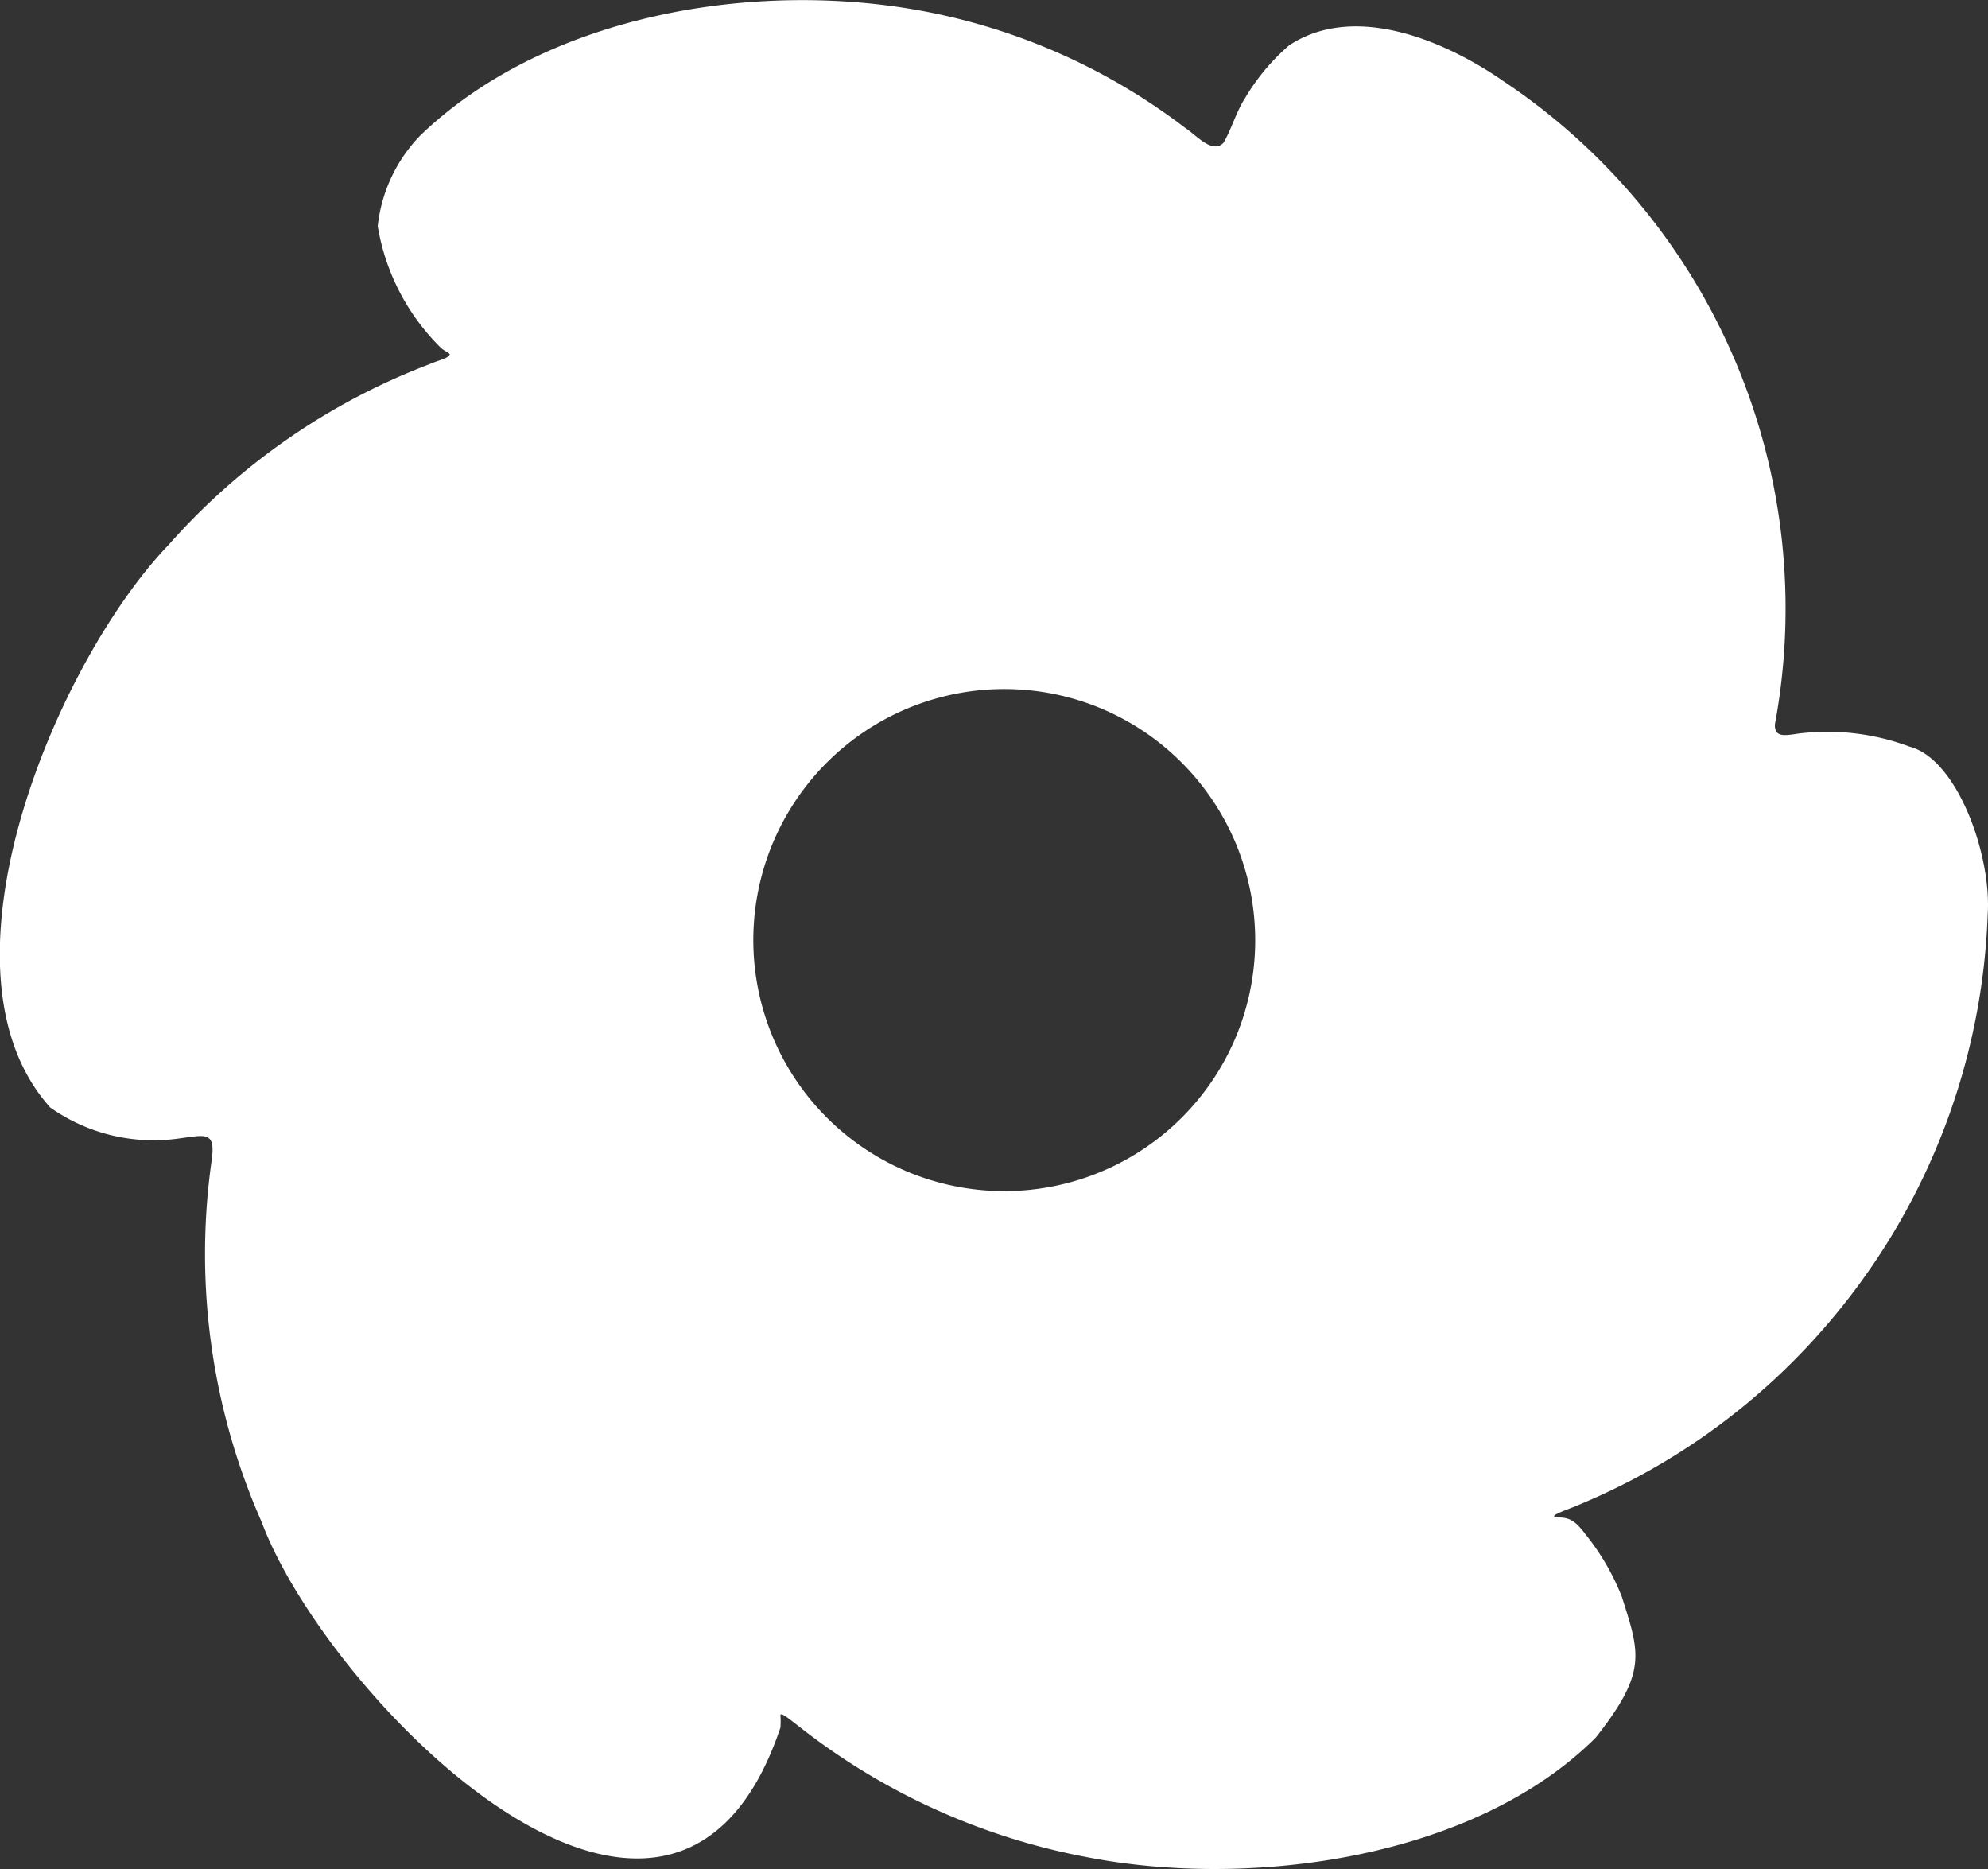
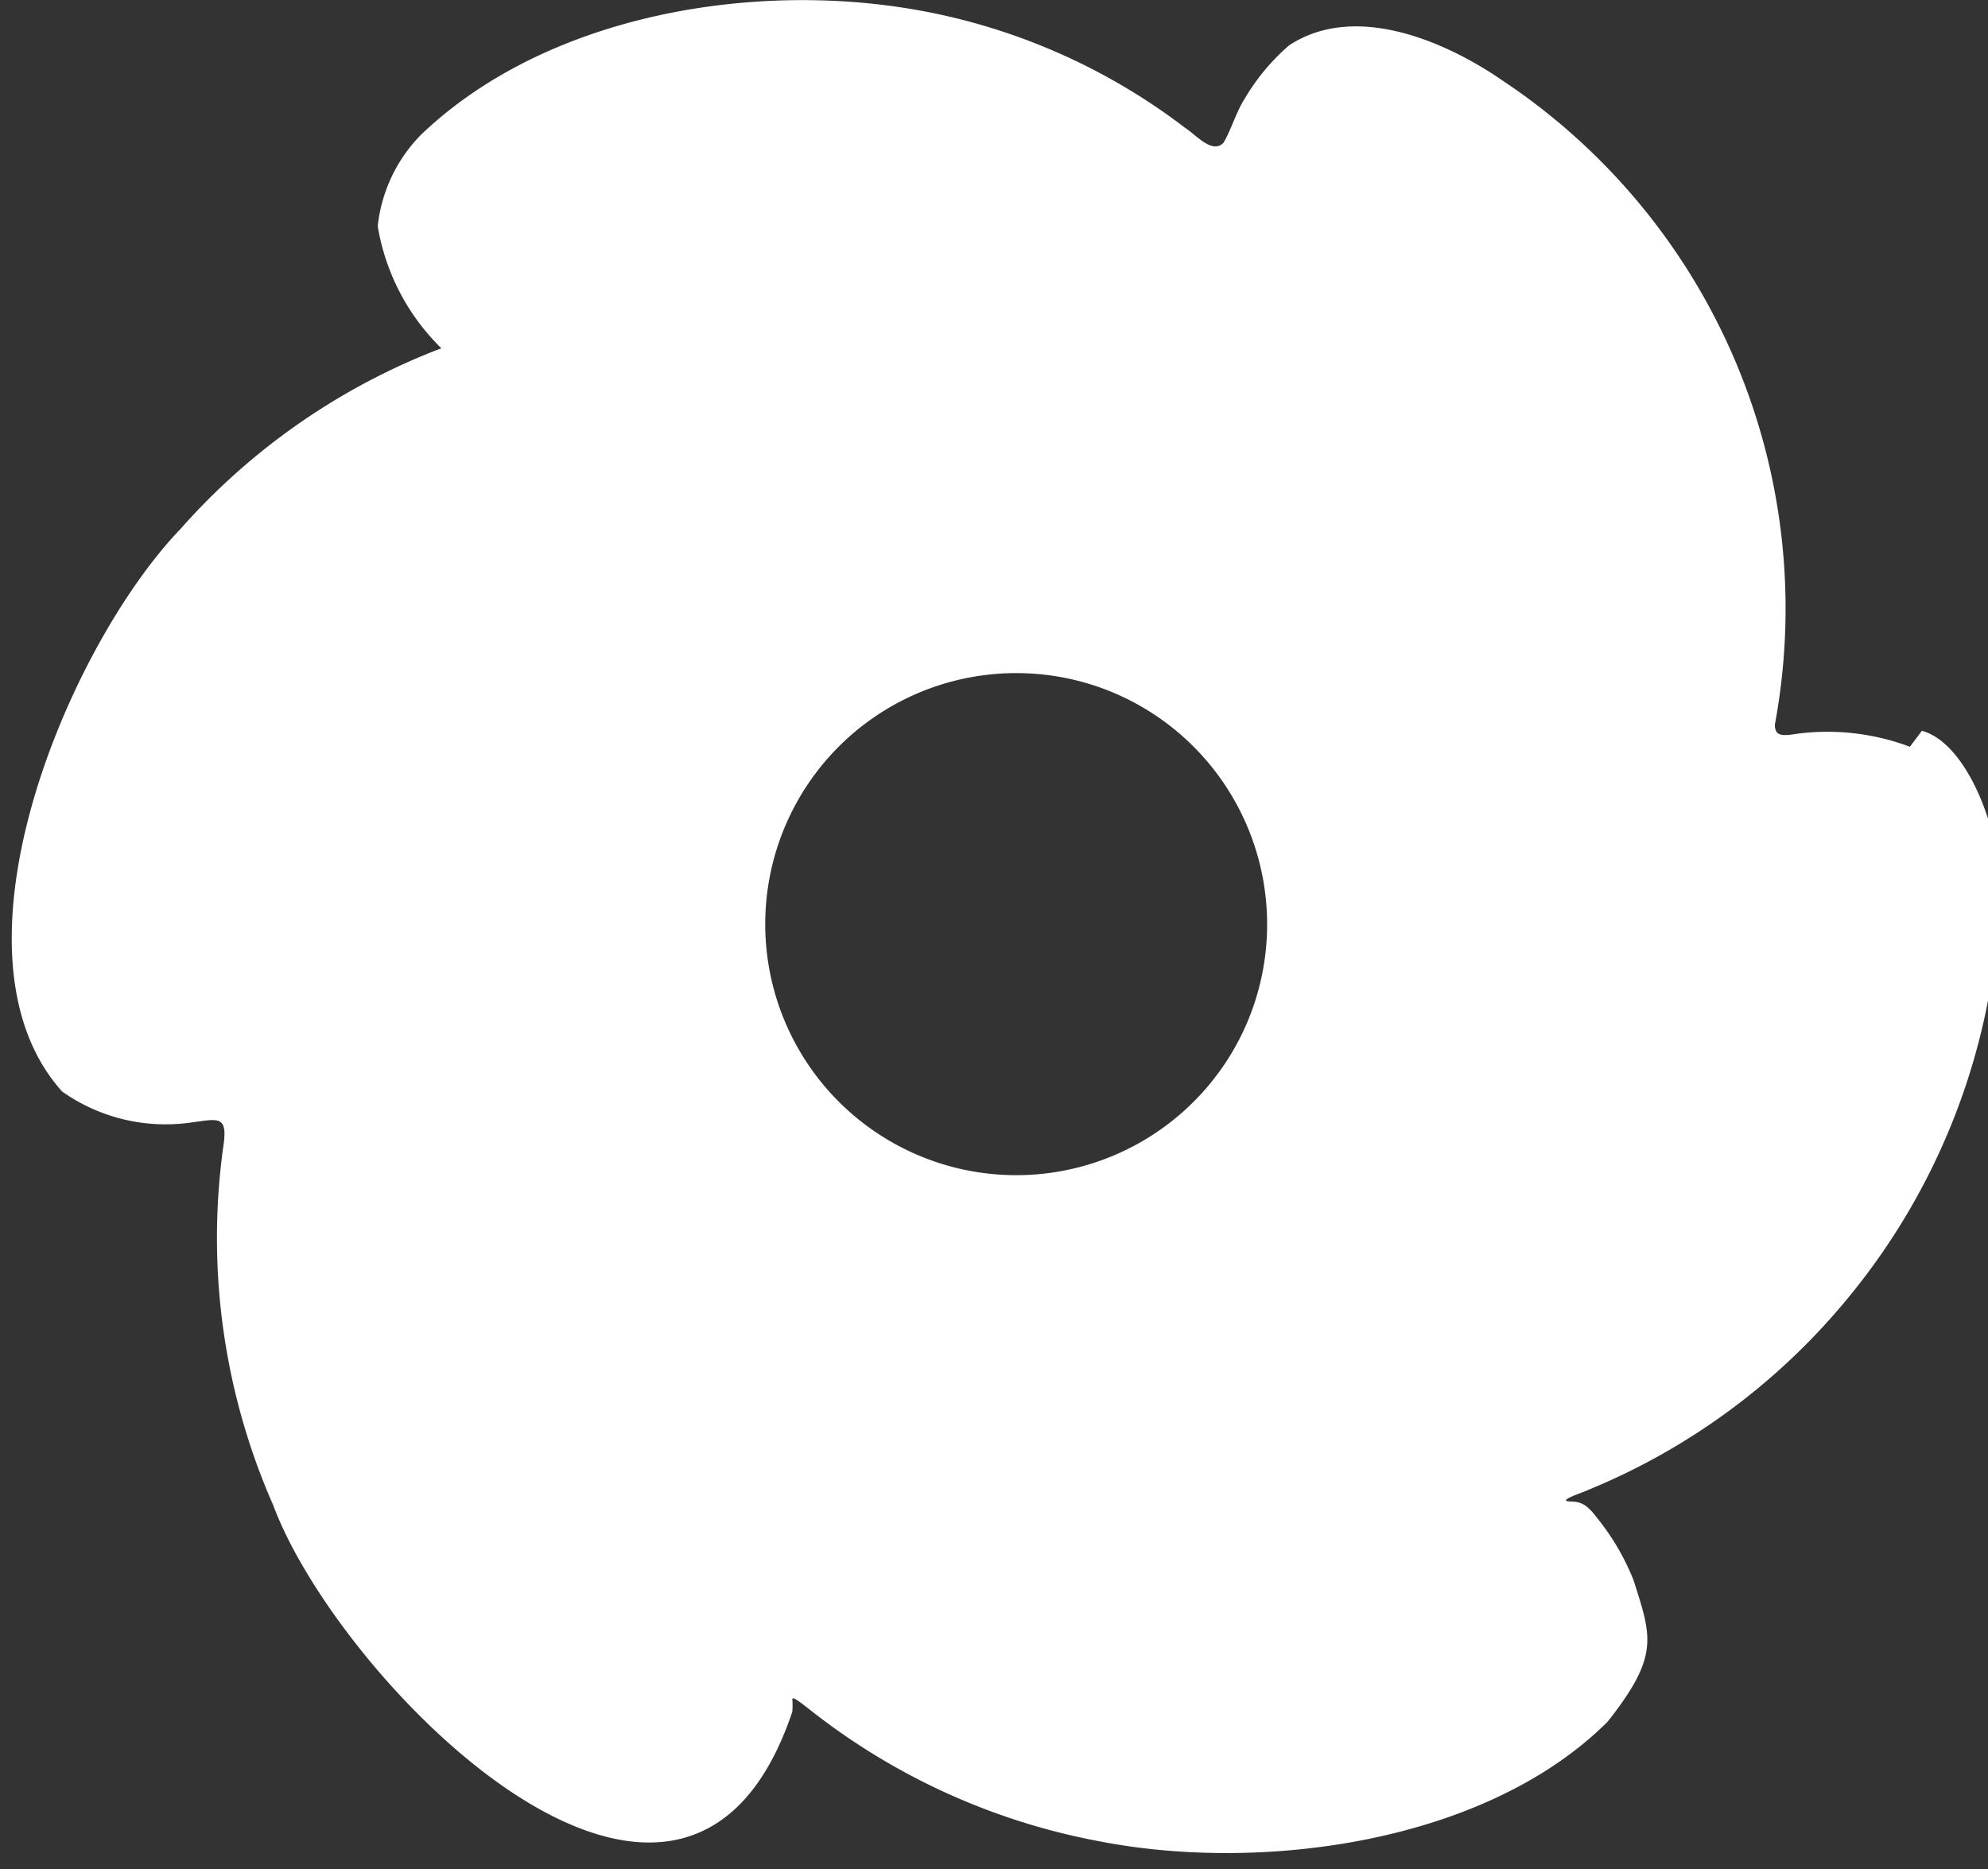
<svg xmlns="http://www.w3.org/2000/svg" width="50" height="47" viewBox="0 0 50 47">
  <rect x="0" y="0" width="50" height="47" fill="#333333" stroke="none" />
-   <path id="패스_56" data-name="패스 56" d="M199.349,128.417a5.892,5.892,0,0,0-2.808-.331c-.38.059-.587.085-.589-.224a15.941,15.941,0,0,0-6.851-16.2c-1.48-1.02-3.734-1.96-5.367-.882a5.325,5.325,0,0,0-1.106,1.324c-.223.342-.345.791-.544,1.126-.282.286-.67-.184-.959-.373a15.574,15.574,0,0,0-7.532-3.086c-3.972-.5-8.727.413-11.7,3.264a3.87,3.87,0,0,0-1.08,2.29,5.572,5.572,0,0,0,1.6,3.071c.081.066.158.092.212.147-.022.108-.26.143-.512.254a16.664,16.664,0,0,0-6.555,4.538c-2.815,2.925-6.107,10.677-2.981,14.154a4.513,4.513,0,0,0,3.262.775c.665-.086.914-.192.788.621a16.671,16.671,0,0,0,1.259,9.009c1.666,4.47,10.337,13.272,13.055,5.189a1.945,1.945,0,0,0,0-.308c.006-.039.034-.037.106.009s.187.133.343.256a16.692,16.692,0,0,0,7.261,3.3c4.089.8,9.731.051,12.795-3.005,1.306-1.655,1.108-2.121.655-3.551a6.023,6.023,0,0,0-.9-1.549c-.241-.317-.377-.43-.667-.437-.425,0,.281-.223.431-.295a16.6,16.6,0,0,0,6.464-4.748l.047-.056a16.725,16.725,0,0,0,3.829-10.066c.1-1.488-.759-3.893-1.955-4.217m-16.974,7.347a6.313,6.313,0,1,1-3.293-8.277,6.323,6.323,0,0,1,3.293,8.277" transform="translate(-151.313 -109.638)" fill="#fff" />
+   <path id="패스_56" data-name="패스 56" d="M199.349,128.417a5.892,5.892,0,0,0-2.808-.331c-.38.059-.587.085-.589-.224a15.941,15.941,0,0,0-6.851-16.2c-1.48-1.02-3.734-1.96-5.367-.882a5.325,5.325,0,0,0-1.106,1.324c-.223.342-.345.791-.544,1.126-.282.286-.67-.184-.959-.373a15.574,15.574,0,0,0-7.532-3.086c-3.972-.5-8.727.413-11.7,3.264a3.87,3.87,0,0,0-1.08,2.29,5.572,5.572,0,0,0,1.6,3.071a16.664,16.664,0,0,0-6.555,4.538c-2.815,2.925-6.107,10.677-2.981,14.154a4.513,4.513,0,0,0,3.262.775c.665-.086.914-.192.788.621a16.671,16.671,0,0,0,1.259,9.009c1.666,4.47,10.337,13.272,13.055,5.189a1.945,1.945,0,0,0,0-.308c.006-.039.034-.037.106.009s.187.133.343.256a16.692,16.692,0,0,0,7.261,3.3c4.089.8,9.731.051,12.795-3.005,1.306-1.655,1.108-2.121.655-3.551a6.023,6.023,0,0,0-.9-1.549c-.241-.317-.377-.43-.667-.437-.425,0,.281-.223.431-.295a16.6,16.6,0,0,0,6.464-4.748l.047-.056a16.725,16.725,0,0,0,3.829-10.066c.1-1.488-.759-3.893-1.955-4.217m-16.974,7.347a6.313,6.313,0,1,1-3.293-8.277,6.323,6.323,0,0,1,3.293,8.277" transform="translate(-151.313 -109.638)" fill="#fff" />
</svg>